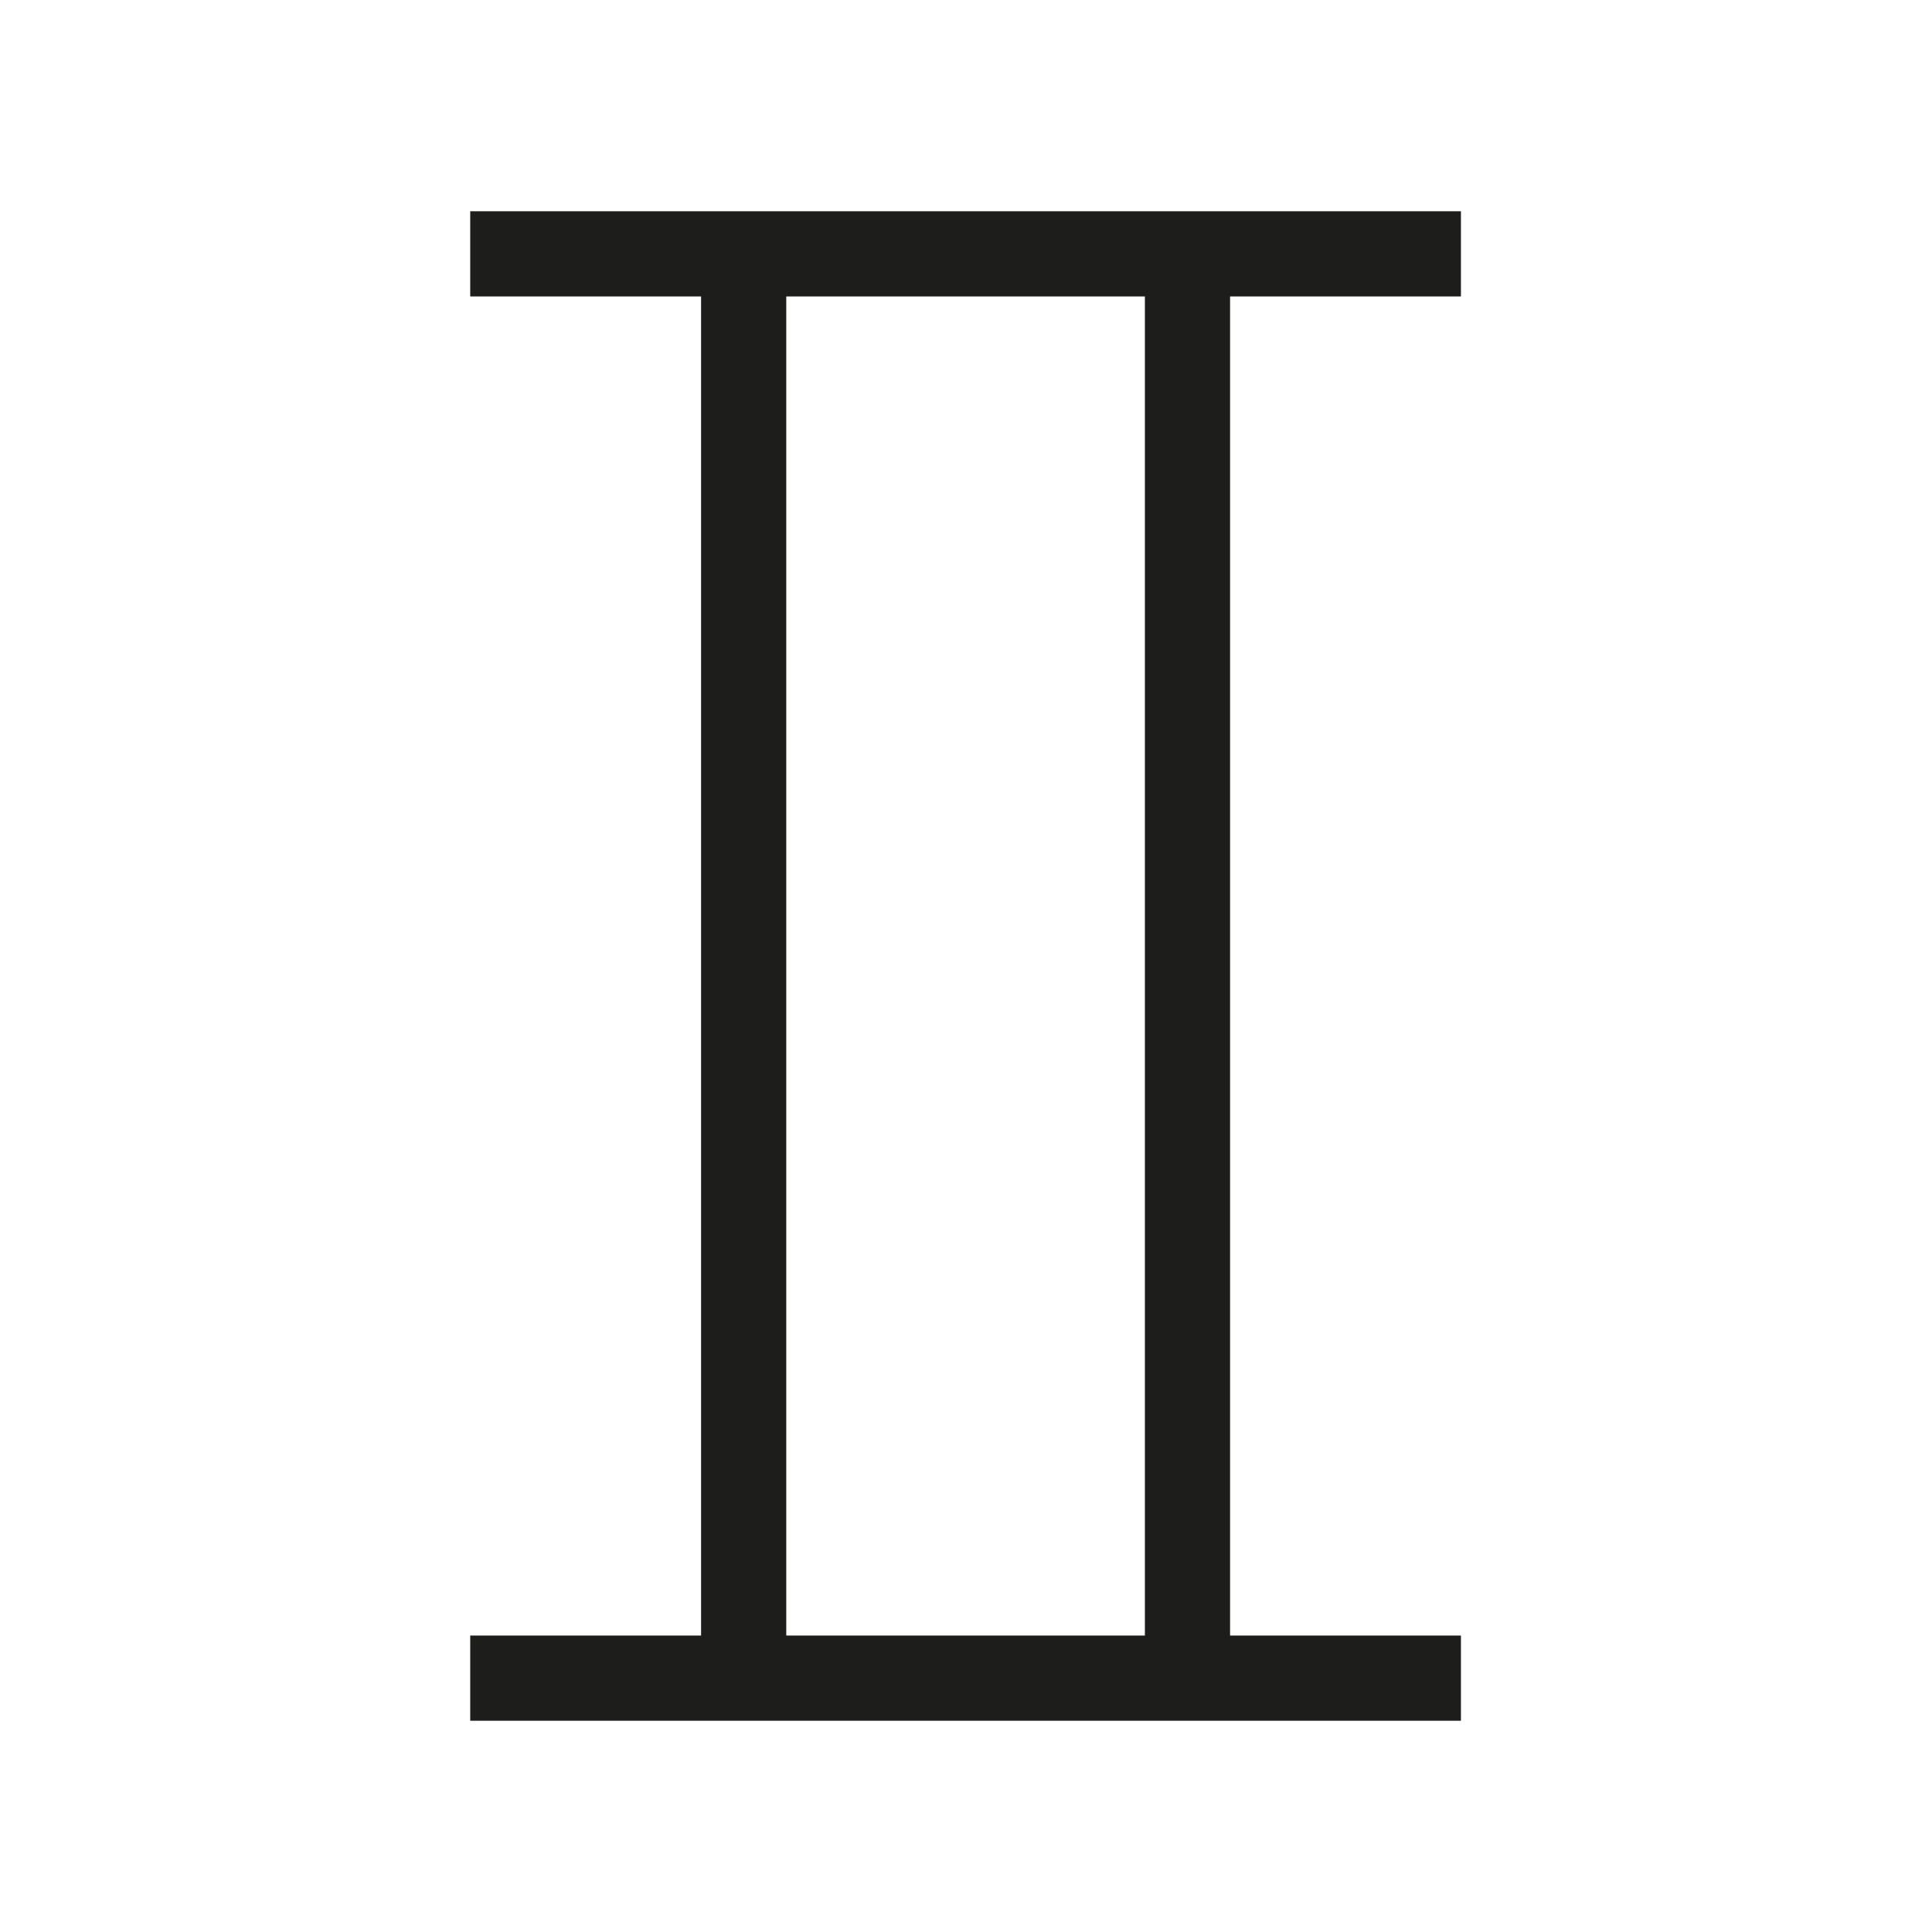
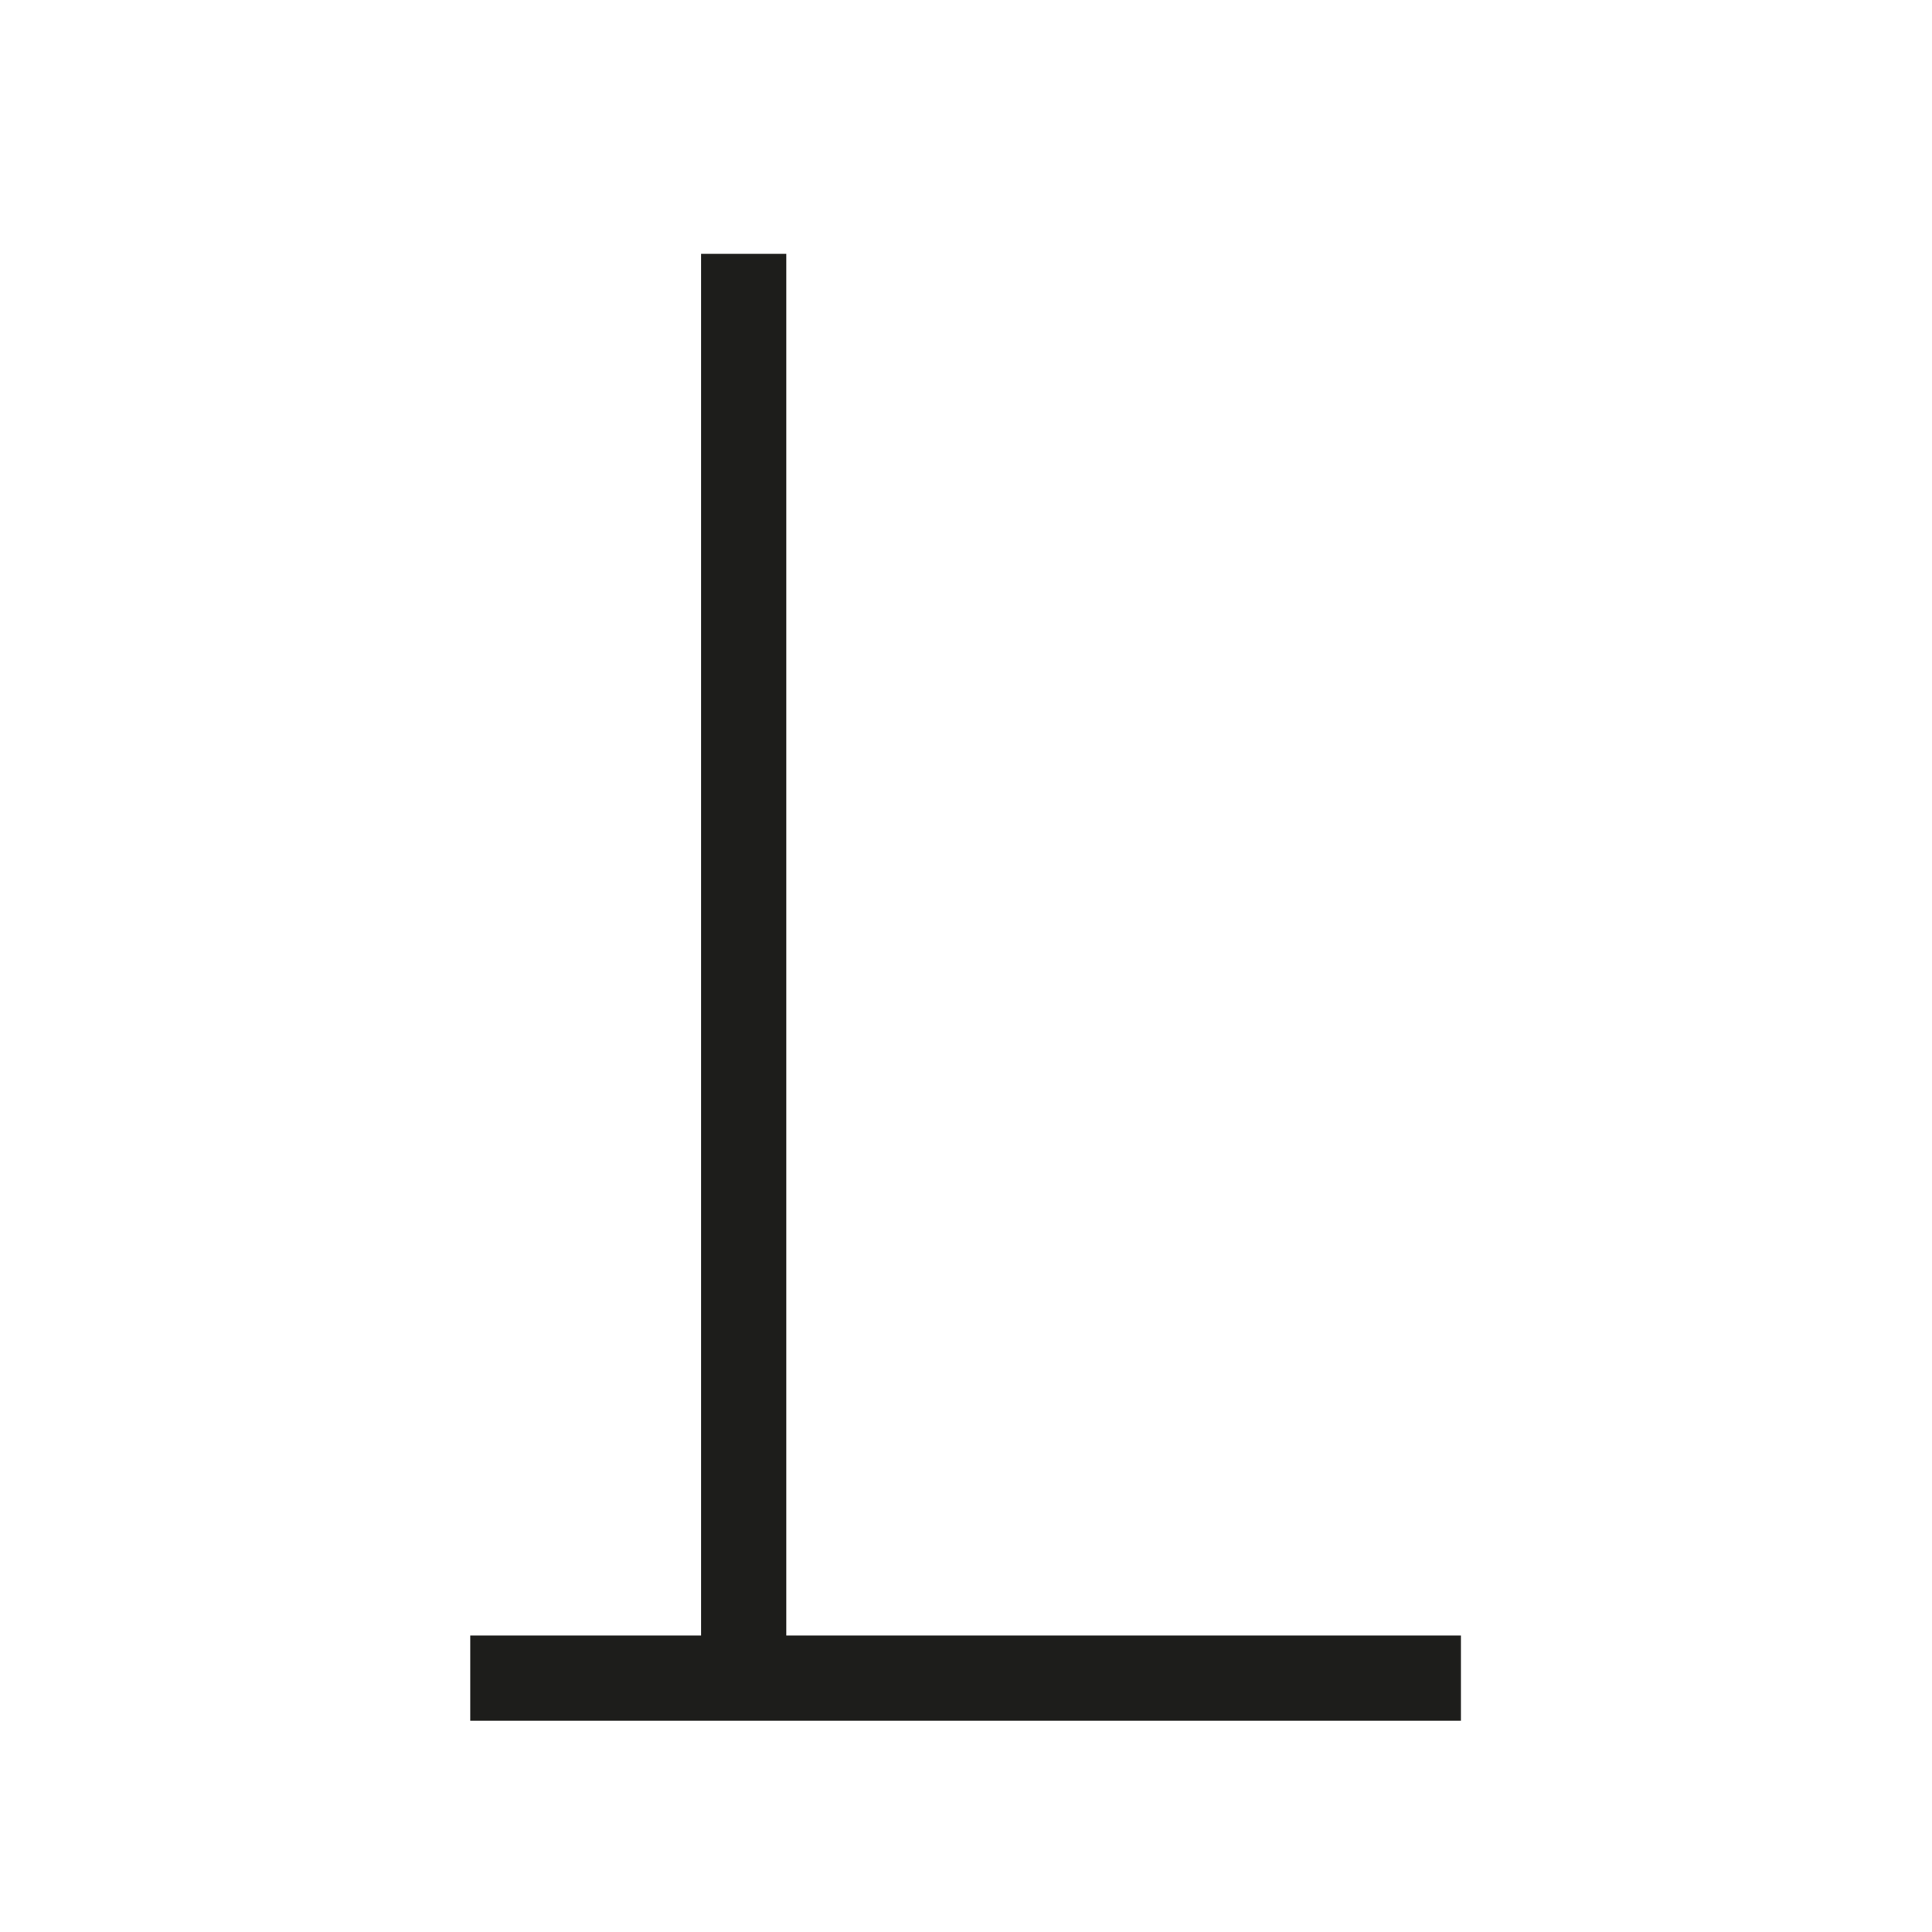
<svg xmlns="http://www.w3.org/2000/svg" id="Layer_1" data-name="Layer 1" viewBox="0 0 22.68 22.68">
  <defs>
    <style>
      .cls-1 {
        fill: none;
        stroke: #1d1d1b;
        stroke-miterlimit: 10;
      }
    </style>
  </defs>
  <title>old-asconian</title>
  <g>
-     <line class="cls-1" x1="5.52" y1="2.98" x2="17.15" y2="2.98" />
    <line class="cls-1" x1="5.52" y1="19.7" x2="17.15" y2="19.7" />
    <line class="cls-1" x1="8.73" y1="2.98" x2="8.73" y2="19.7" />
-     <line class="cls-1" x1="13.94" y1="2.98" x2="13.94" y2="19.7" />
  </g>
</svg>